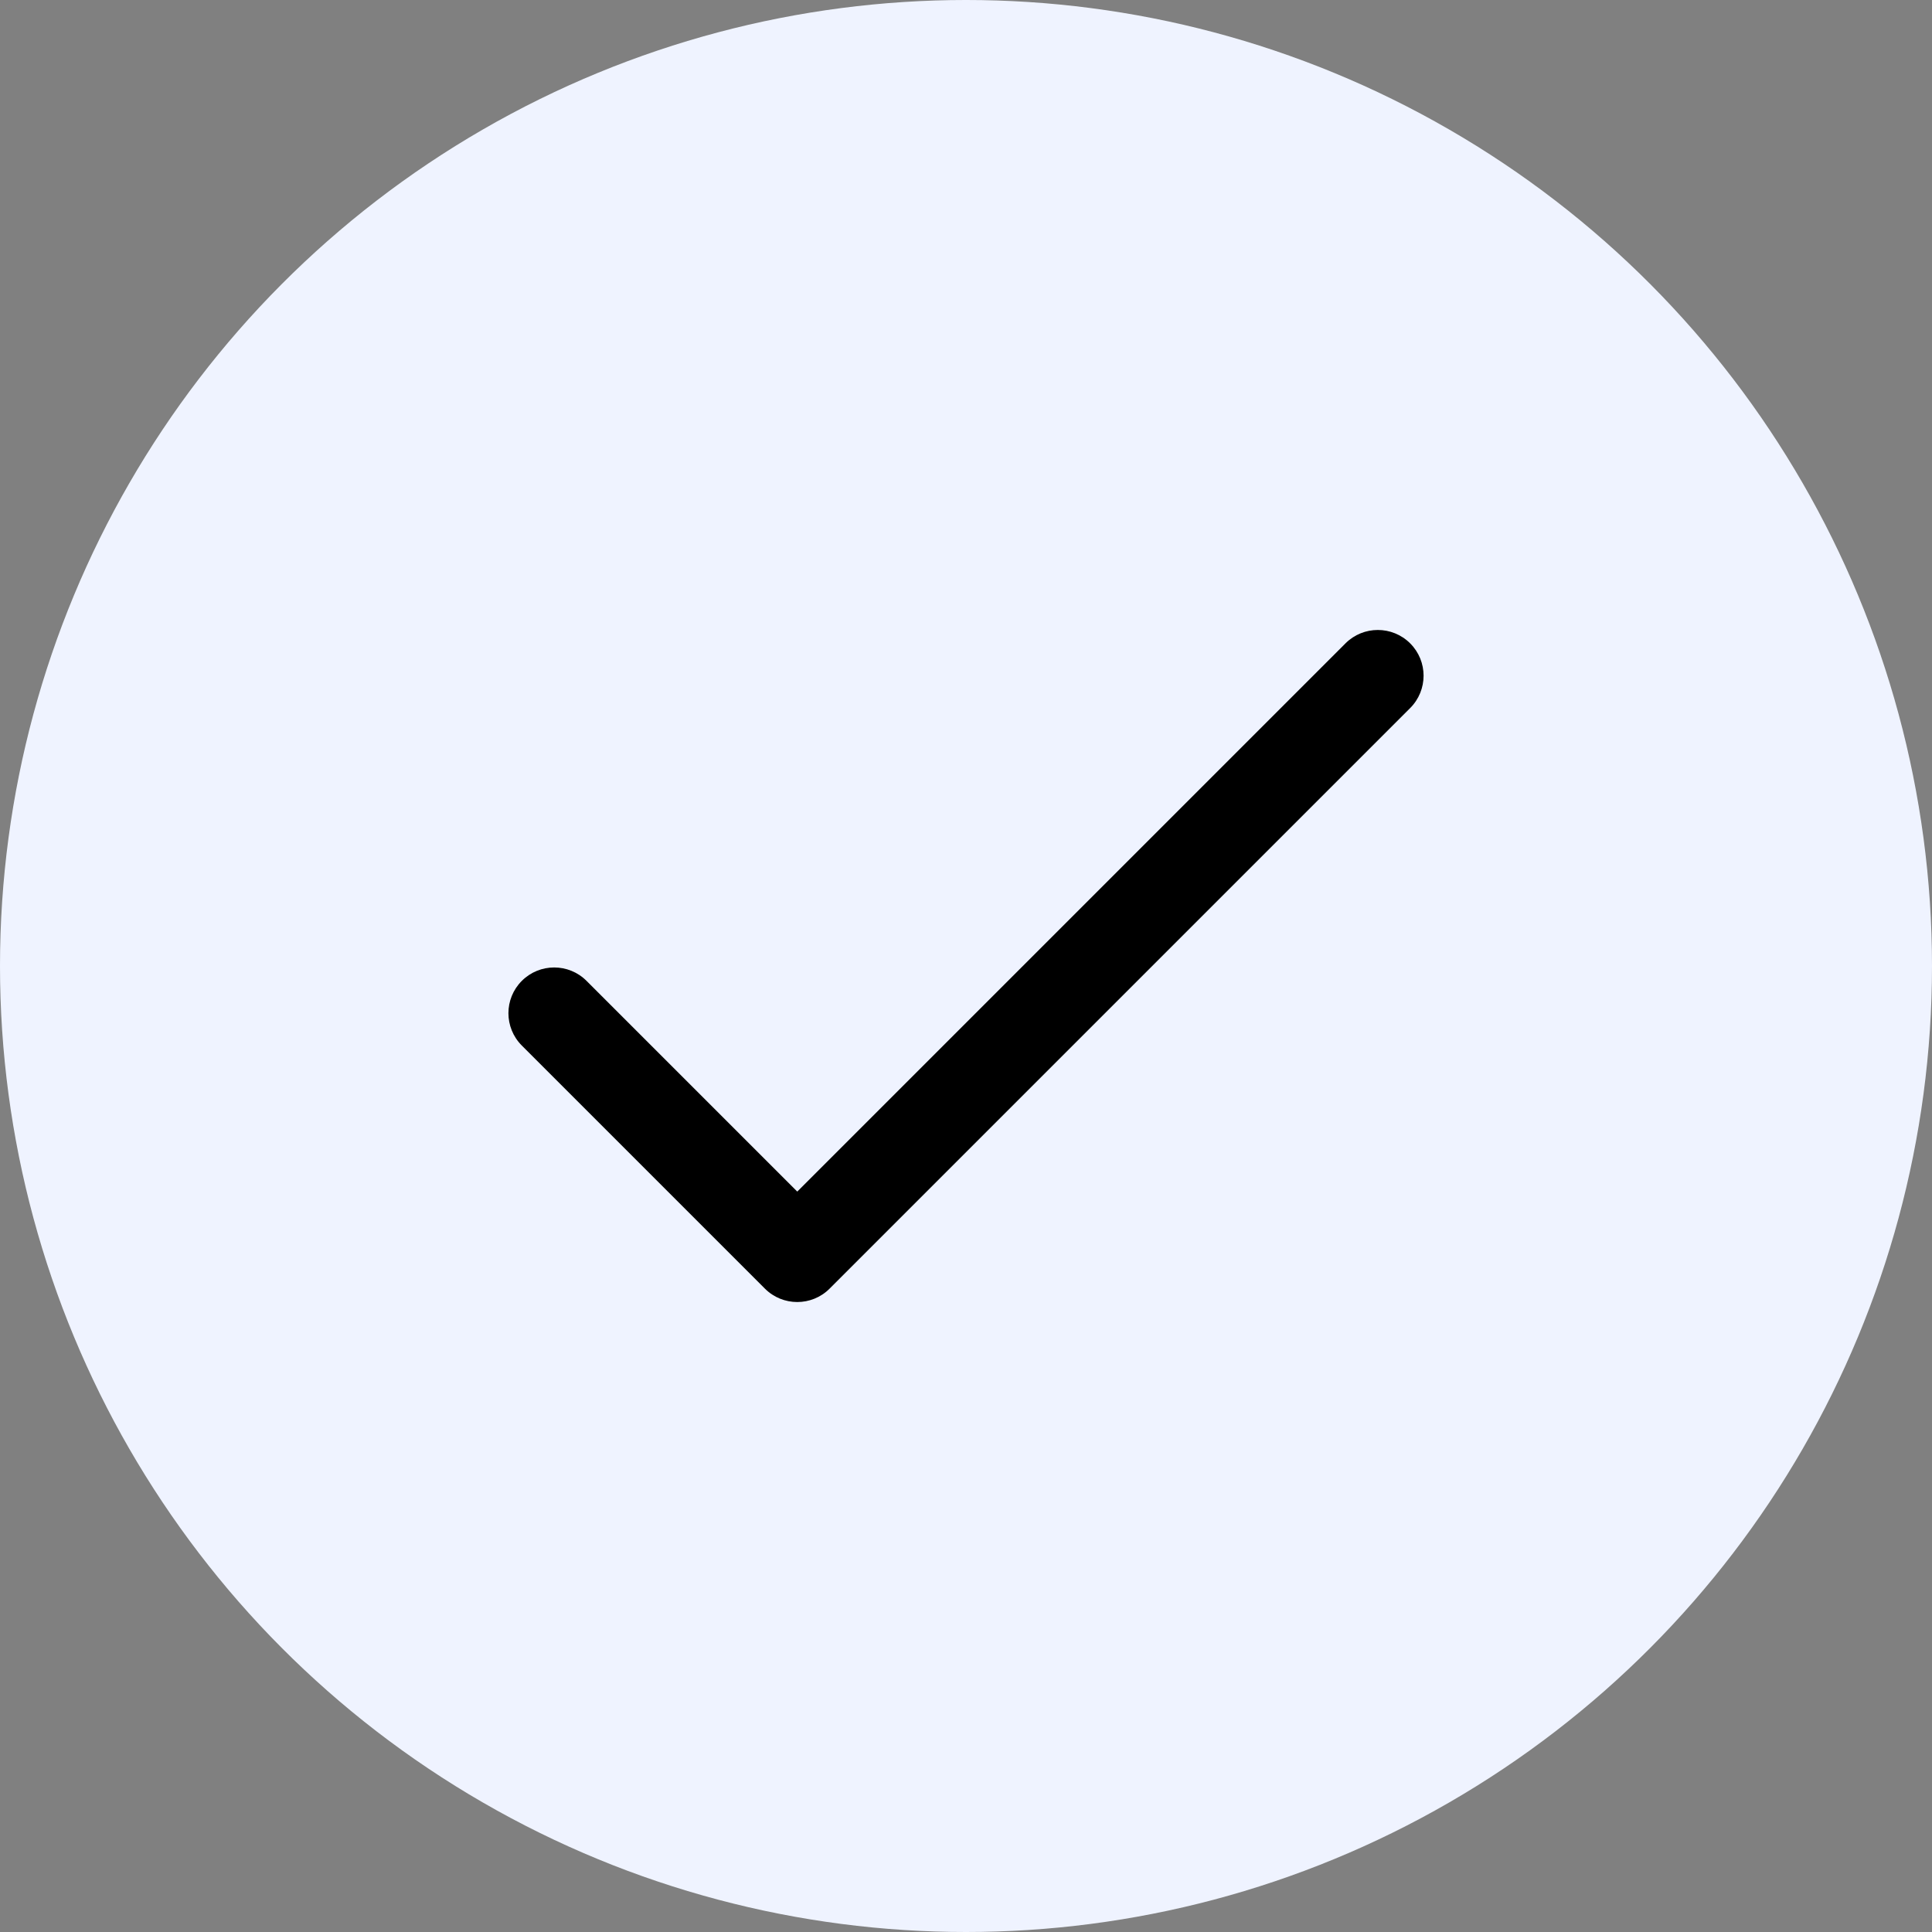
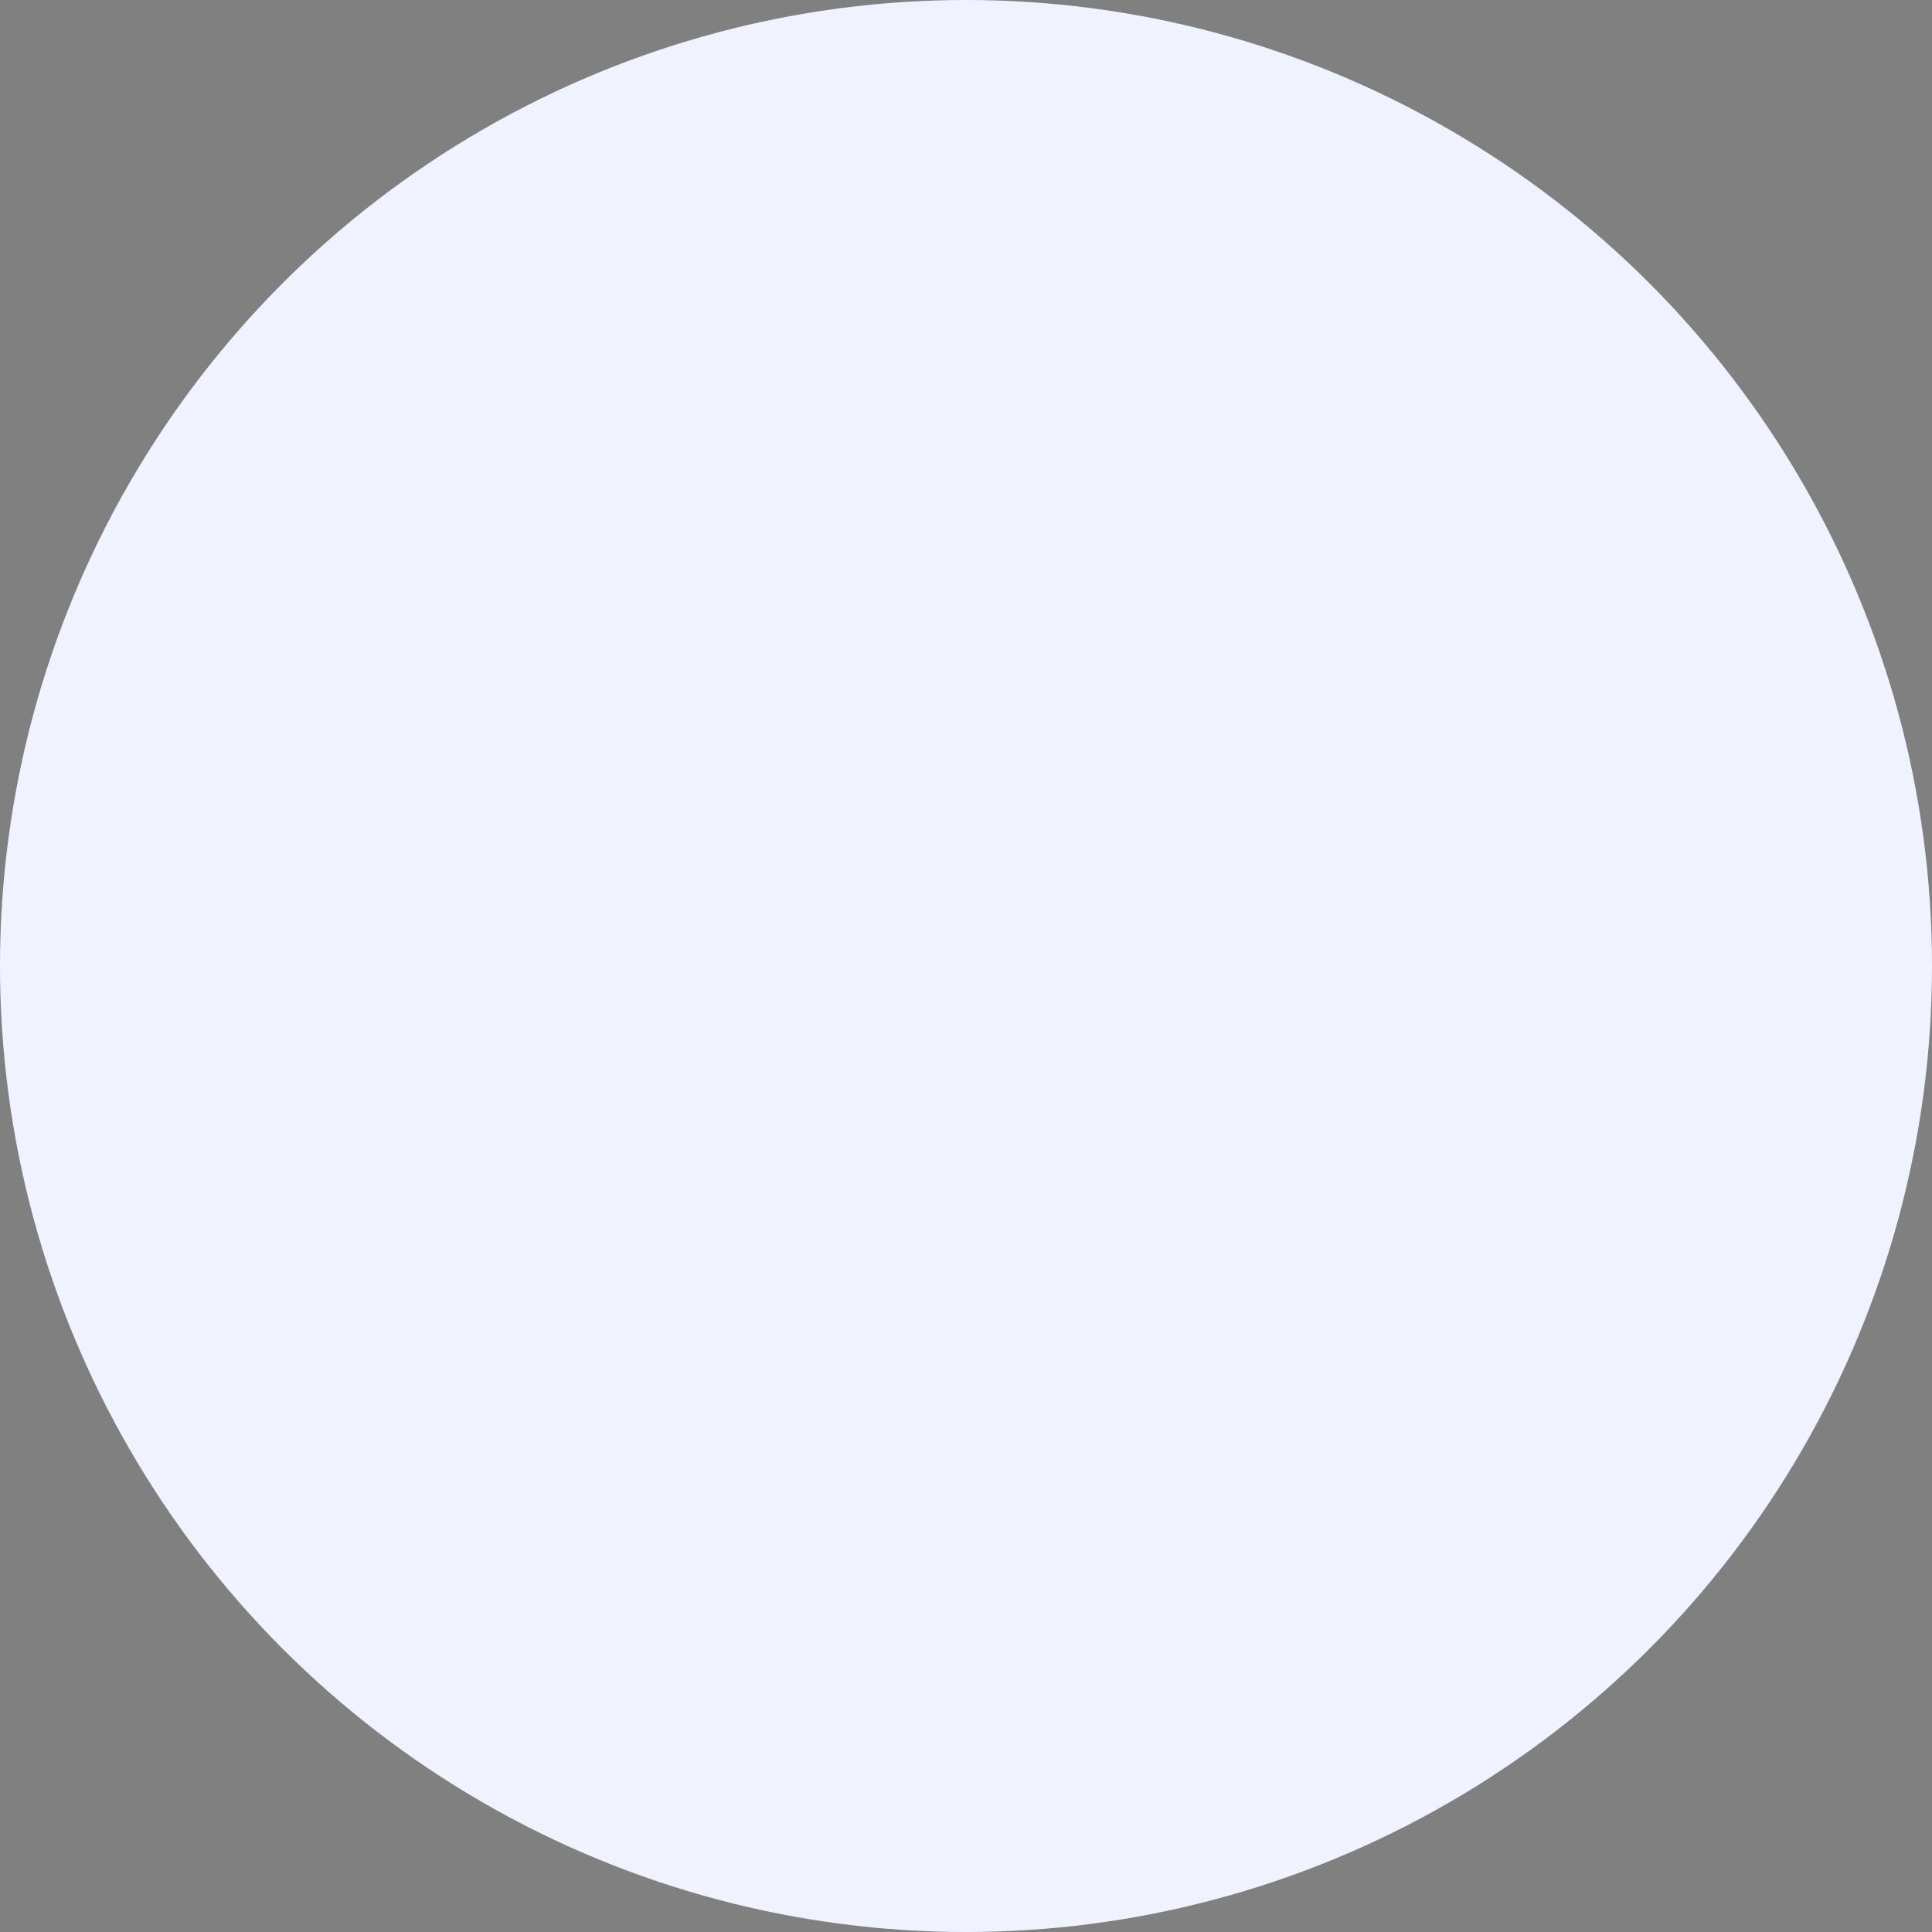
<svg xmlns="http://www.w3.org/2000/svg" width="38" height="38" viewBox="0 0 38 38" fill="none">
  <rect x="0" y="0" width="38" height="38" fill="#808080" stroke="none" />
  <circle cx="19" cy="19" r="19" fill="#EFF3FF" />
  <g clip-path="url(#clip0)">
-     <path d="M27.736 12.654C27.385 12.303 26.815 12.303 26.464 12.654L15.681 23.437L11.536 19.292C11.185 18.941 10.615 18.941 10.264 19.292C9.912 19.643 9.912 20.213 10.264 20.565L15.045 25.346C15.396 25.697 15.966 25.697 16.317 25.346L27.736 13.927C28.088 13.575 28.088 13.005 27.736 12.654Z" fill="black" />
+     <path d="M27.736 12.654C27.385 12.303 26.815 12.303 26.464 12.654L15.681 23.437L11.536 19.292C11.185 18.941 10.615 18.941 10.264 19.292C9.912 19.643 9.912 20.213 10.264 20.565C15.396 25.697 15.966 25.697 16.317 25.346L27.736 13.927C28.088 13.575 28.088 13.005 27.736 12.654Z" fill="black" />
  </g>
  <defs>
    <clipPath id="clip0">
-       <rect width="18" height="18" fill="white" transform="translate(10 10)" />
-     </clipPath>
+       </clipPath>
  </defs>
</svg>